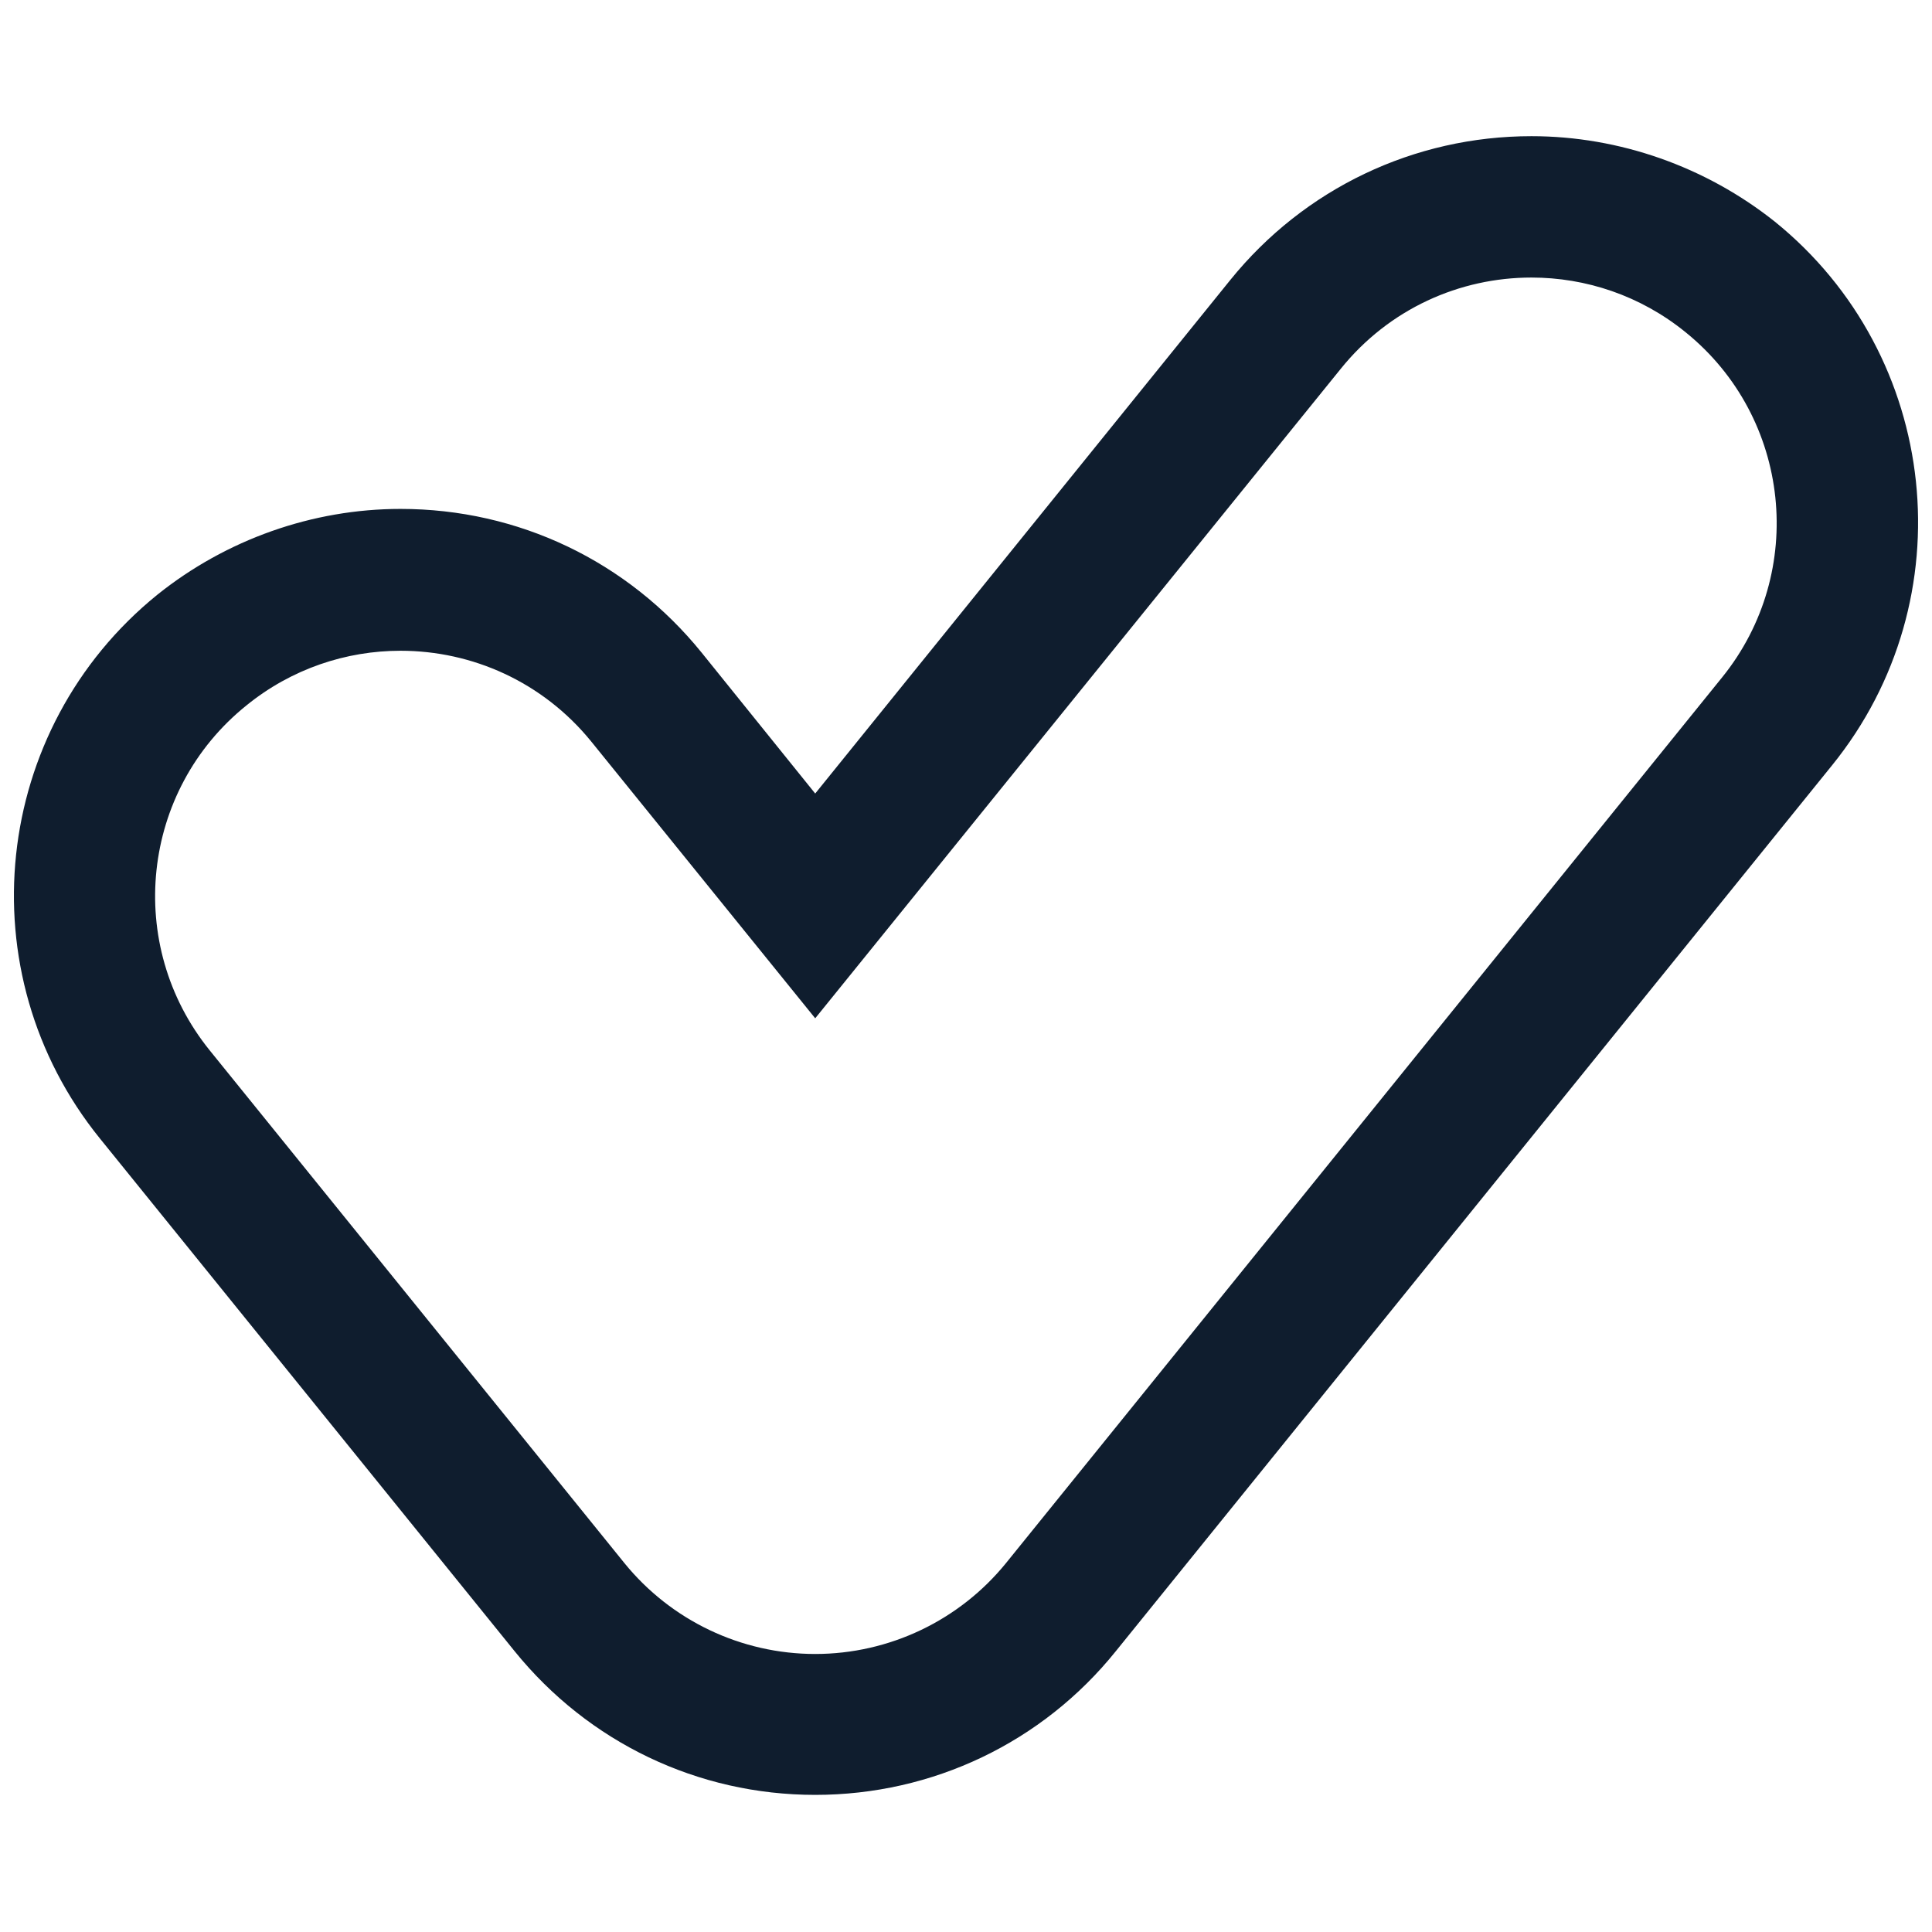
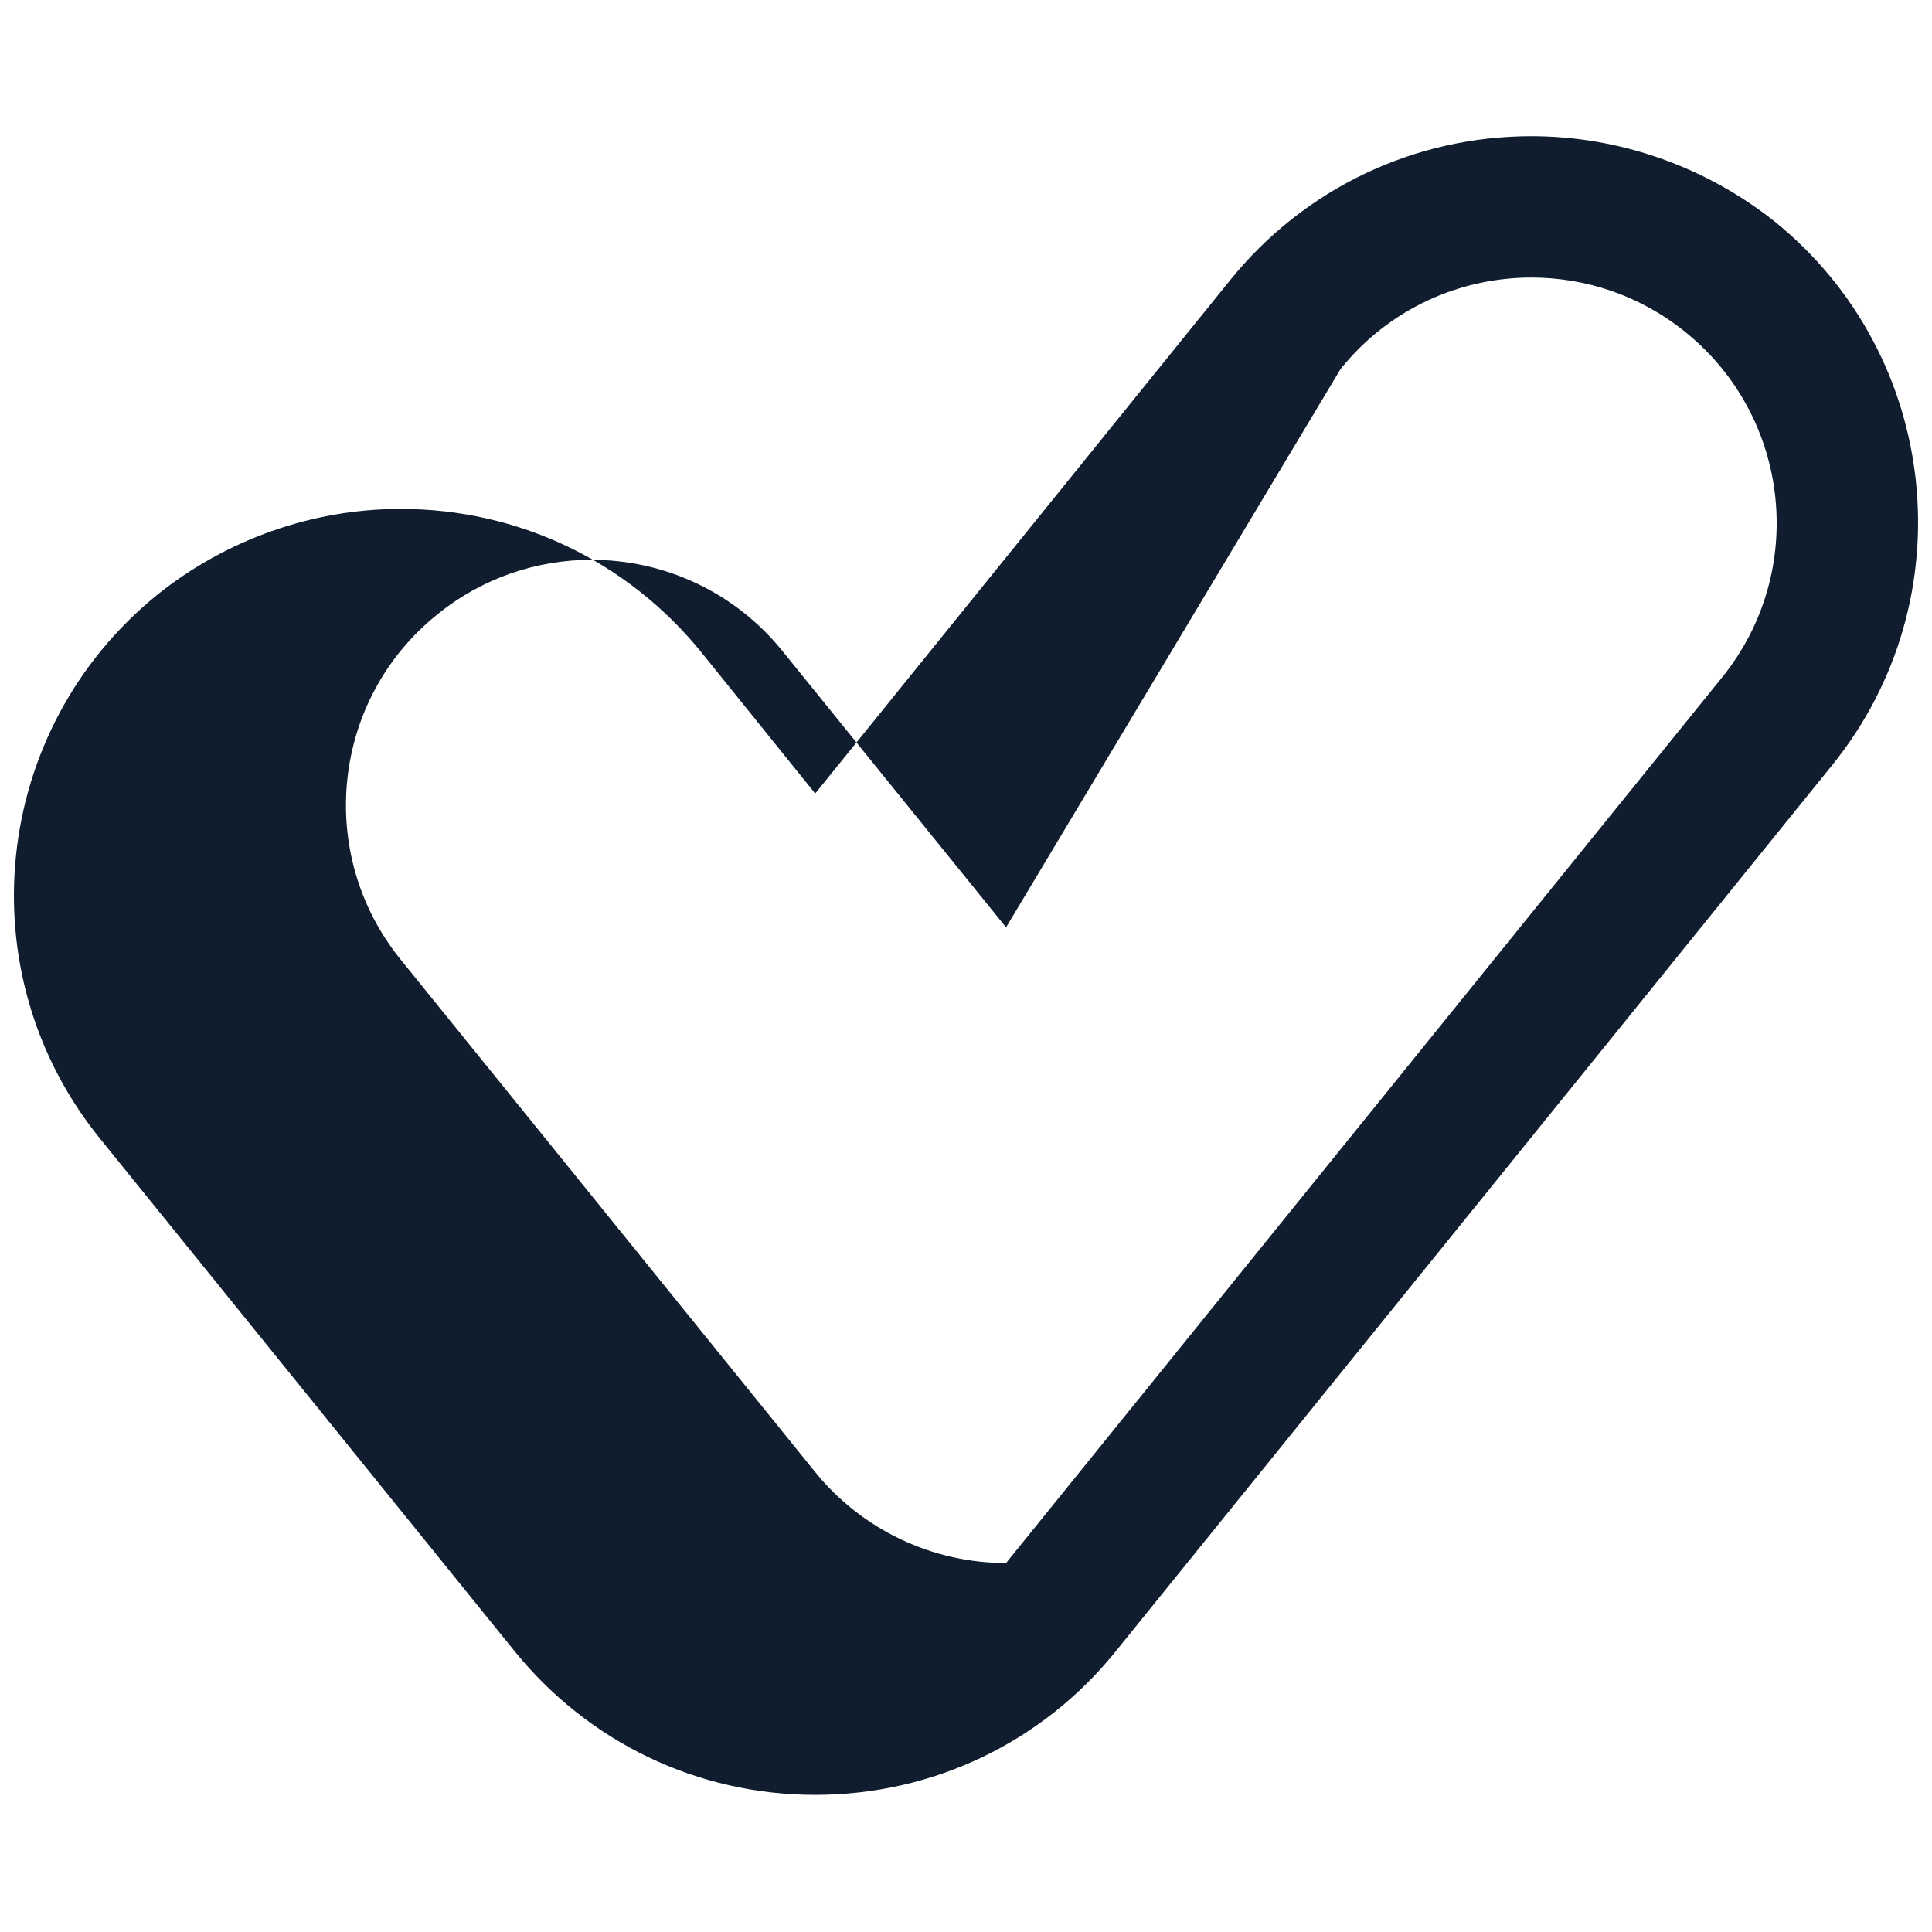
<svg xmlns="http://www.w3.org/2000/svg" version="1.1" id="Calque_1" x="0px" y="0px" viewBox="0 0 41 41" style="enable-background:new 0 0 41 41;" xml:space="preserve">
  <style type="text/css">
	.st0{fill:#0F1D2E;}
</style>
  <g>
    <g>
-       <path class="st0" d="M32.5,5.89c1.15,0,2.31,0.38,3.27,1.16c2.24,1.81,2.58,5.09,0.78,7.32l-15.2,18.8    c-0.99,1.22-2.48,1.93-4.05,1.93c-1.57,0-3.06-0.71-4.05-1.93l-8.8-10.88c-1.81-2.24-1.46-5.52,0.78-7.32    c0.96-0.78,2.12-1.16,3.27-1.16c1.52,0,3.02,0.66,4.05,1.93l4.75,5.87L28.45,7.83C29.48,6.55,30.98,5.89,32.5,5.89 M32.5,2.89    C32.5,2.89,32.5,2.89,32.5,2.89c-2.49,0-4.82,1.11-6.39,3.05l-8.81,10.9l-2.41-2.99c-1.57-1.94-3.89-3.05-6.39-3.05    c-1.87,0-3.7,0.65-5.16,1.82c-3.52,2.85-4.07,8.02-1.22,11.54l8.8,10.88c1.57,1.94,3.89,3.05,6.38,3.05    c2.49,0,4.82-1.11,6.38-3.05l15.2-18.8c2.85-3.52,2.3-8.7-1.22-11.54C36.2,3.54,34.37,2.89,32.5,2.89L32.5,2.89z" />
+       <path class="st0" d="M32.5,5.89c1.15,0,2.31,0.38,3.27,1.16c2.24,1.81,2.58,5.09,0.78,7.32l-15.2,18.8    c-1.57,0-3.06-0.71-4.05-1.93l-8.8-10.88c-1.81-2.24-1.46-5.52,0.78-7.32    c0.96-0.78,2.12-1.16,3.27-1.16c1.52,0,3.02,0.66,4.05,1.93l4.75,5.87L28.45,7.83C29.48,6.55,30.98,5.89,32.5,5.89 M32.5,2.89    C32.5,2.89,32.5,2.89,32.5,2.89c-2.49,0-4.82,1.11-6.39,3.05l-8.81,10.9l-2.41-2.99c-1.57-1.94-3.89-3.05-6.39-3.05    c-1.87,0-3.7,0.65-5.16,1.82c-3.52,2.85-4.07,8.02-1.22,11.54l8.8,10.88c1.57,1.94,3.89,3.05,6.38,3.05    c2.49,0,4.82-1.11,6.38-3.05l15.2-18.8c2.85-3.52,2.3-8.7-1.22-11.54C36.2,3.54,34.37,2.89,32.5,2.89L32.5,2.89z" />
    </g>
  </g>
</svg>